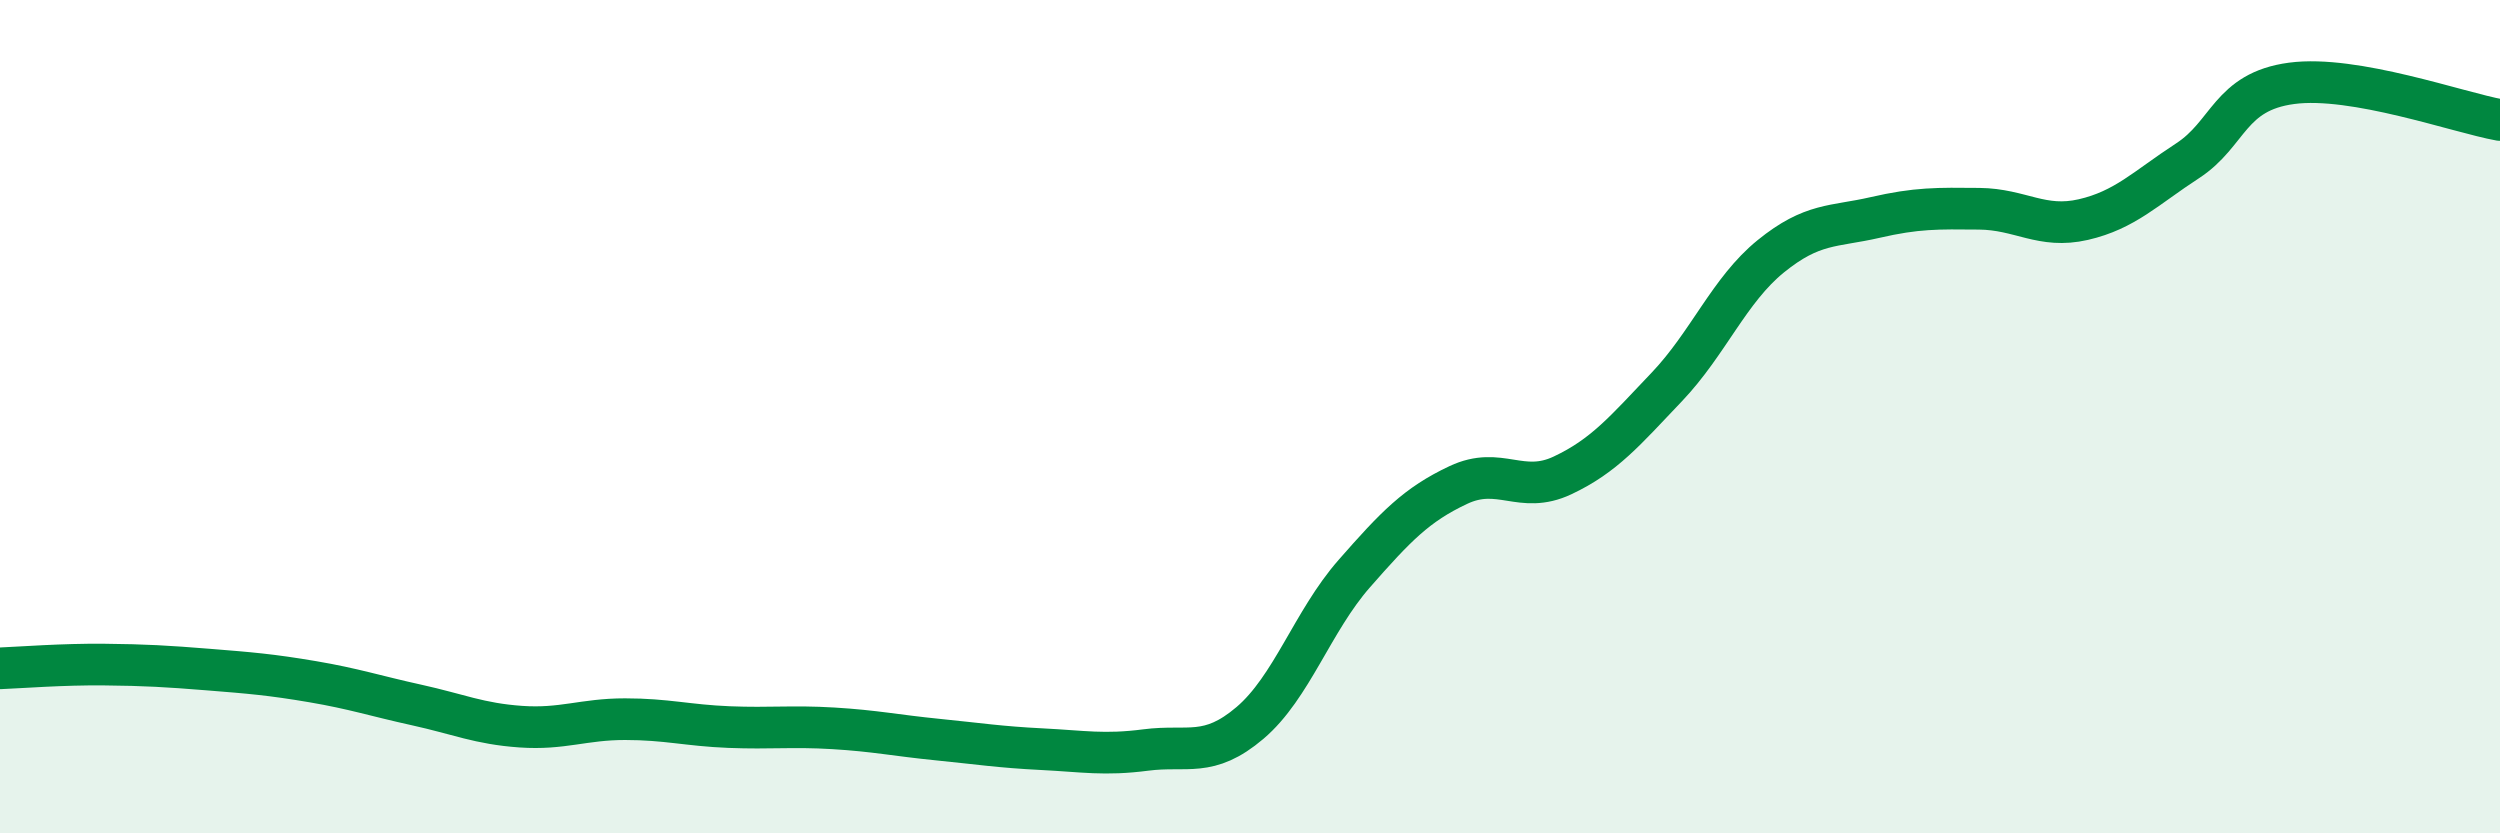
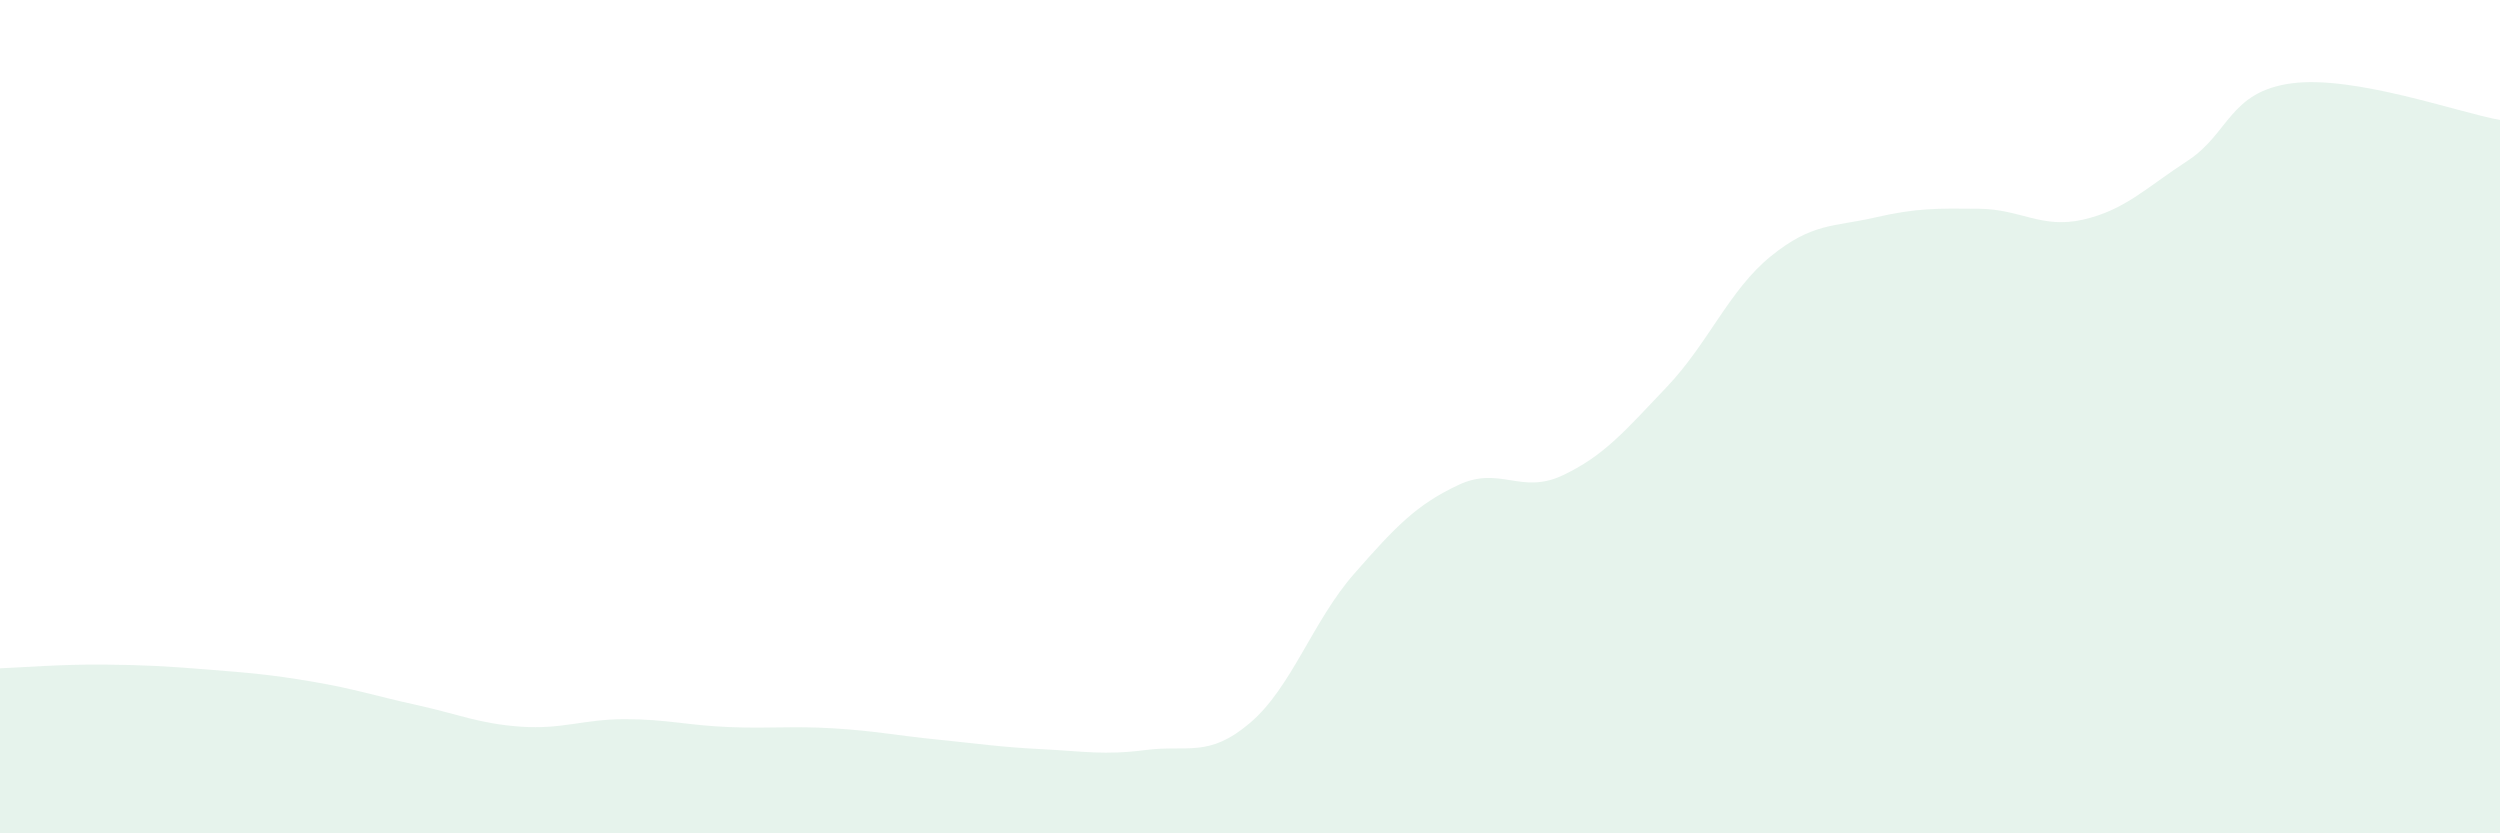
<svg xmlns="http://www.w3.org/2000/svg" width="60" height="20" viewBox="0 0 60 20">
  <path d="M 0,16.04 C 0.5,16.02 1.5,15.94 2.5,15.95 C 3.5,15.96 4,15.99 5,16.07 C 6,16.15 6.5,16.19 7.5,16.36 C 8.5,16.53 9,16.7 10,16.92 C 11,17.14 11.5,17.37 12.5,17.44 C 13.5,17.51 14,17.26 15,17.26 C 16,17.26 16.5,17.41 17.5,17.45 C 18.5,17.49 19,17.42 20,17.48 C 21,17.54 21.5,17.65 22.5,17.75 C 23.5,17.85 24,17.93 25,17.98 C 26,18.03 26.5,18.13 27.5,18 C 28.5,17.87 29,18.2 30,17.35 C 31,16.5 31.5,14.91 32.5,13.77 C 33.5,12.63 34,12.11 35,11.64 C 36,11.17 36.5,11.88 37.5,11.41 C 38.5,10.94 39,10.34 40,9.29 C 41,8.24 41.5,6.96 42.5,6.15 C 43.5,5.34 44,5.45 45,5.22 C 46,4.99 46.5,5 47.5,5.01 C 48.5,5.02 49,5.5 50,5.27 C 51,5.04 51.5,4.51 52.5,3.86 C 53.5,3.21 53.5,2.2 55,2 C 56.5,1.8 59,2.7 60,2.88L60 20L0 20Z" fill="#008740" opacity="0.1" stroke-linecap="round" stroke-linejoin="round" />
-   <path d="M 0,16.04 C 0.5,16.02 1.5,15.94 2.5,15.95 C 3.5,15.96 4,15.99 5,16.07 C 6,16.15 6.5,16.19 7.5,16.36 C 8.5,16.53 9,16.7 10,16.92 C 11,17.14 11.5,17.37 12.5,17.44 C 13.5,17.51 14,17.26 15,17.26 C 16,17.26 16.5,17.41 17.5,17.45 C 18.5,17.49 19,17.42 20,17.48 C 21,17.54 21.5,17.65 22.5,17.75 C 23.5,17.85 24,17.93 25,17.98 C 26,18.03 26.5,18.13 27.5,18 C 28.5,17.87 29,18.2 30,17.35 C 31,16.5 31.5,14.91 32.5,13.77 C 33.5,12.63 34,12.11 35,11.64 C 36,11.17 36.5,11.88 37.5,11.41 C 38.5,10.94 39,10.34 40,9.29 C 41,8.24 41.5,6.96 42.5,6.15 C 43.5,5.34 44,5.45 45,5.22 C 46,4.99 46.5,5 47.5,5.01 C 48.5,5.02 49,5.5 50,5.27 C 51,5.04 51.5,4.51 52.5,3.86 C 53.5,3.21 53.5,2.2 55,2 C 56.5,1.8 59,2.7 60,2.88" stroke="#008740" stroke-width="1" fill="none" stroke-linecap="round" stroke-linejoin="round" />
</svg>